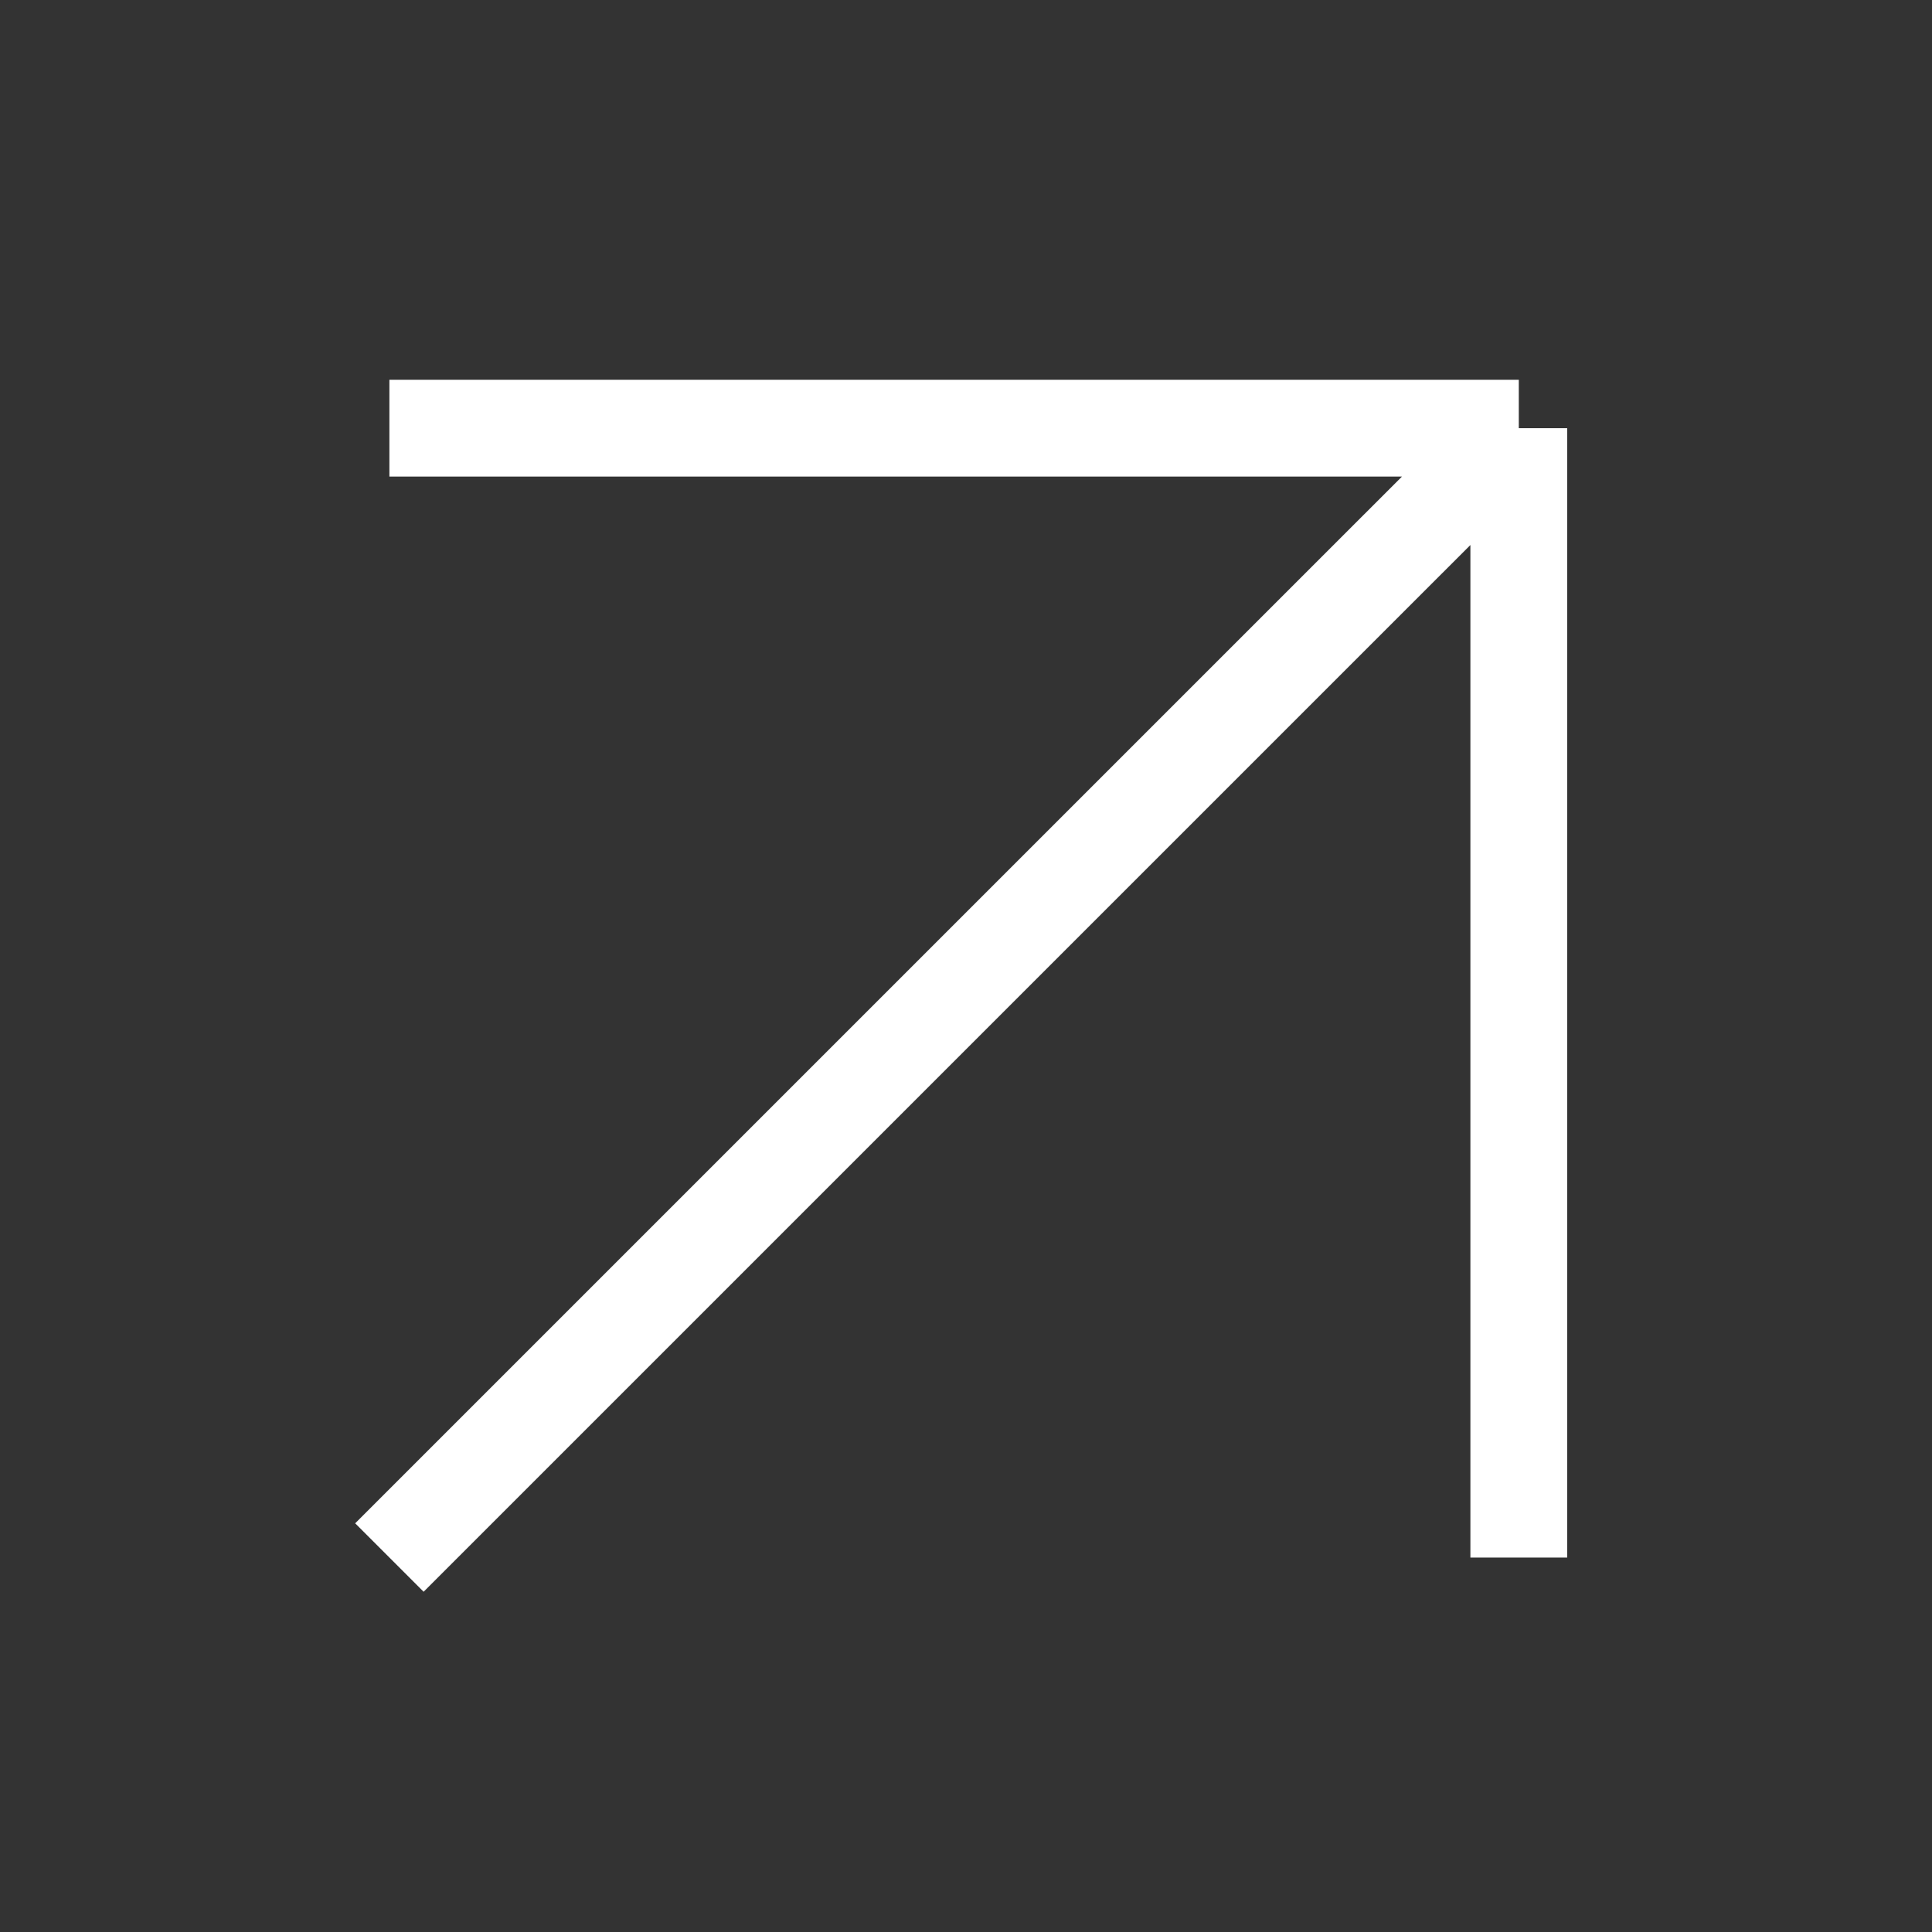
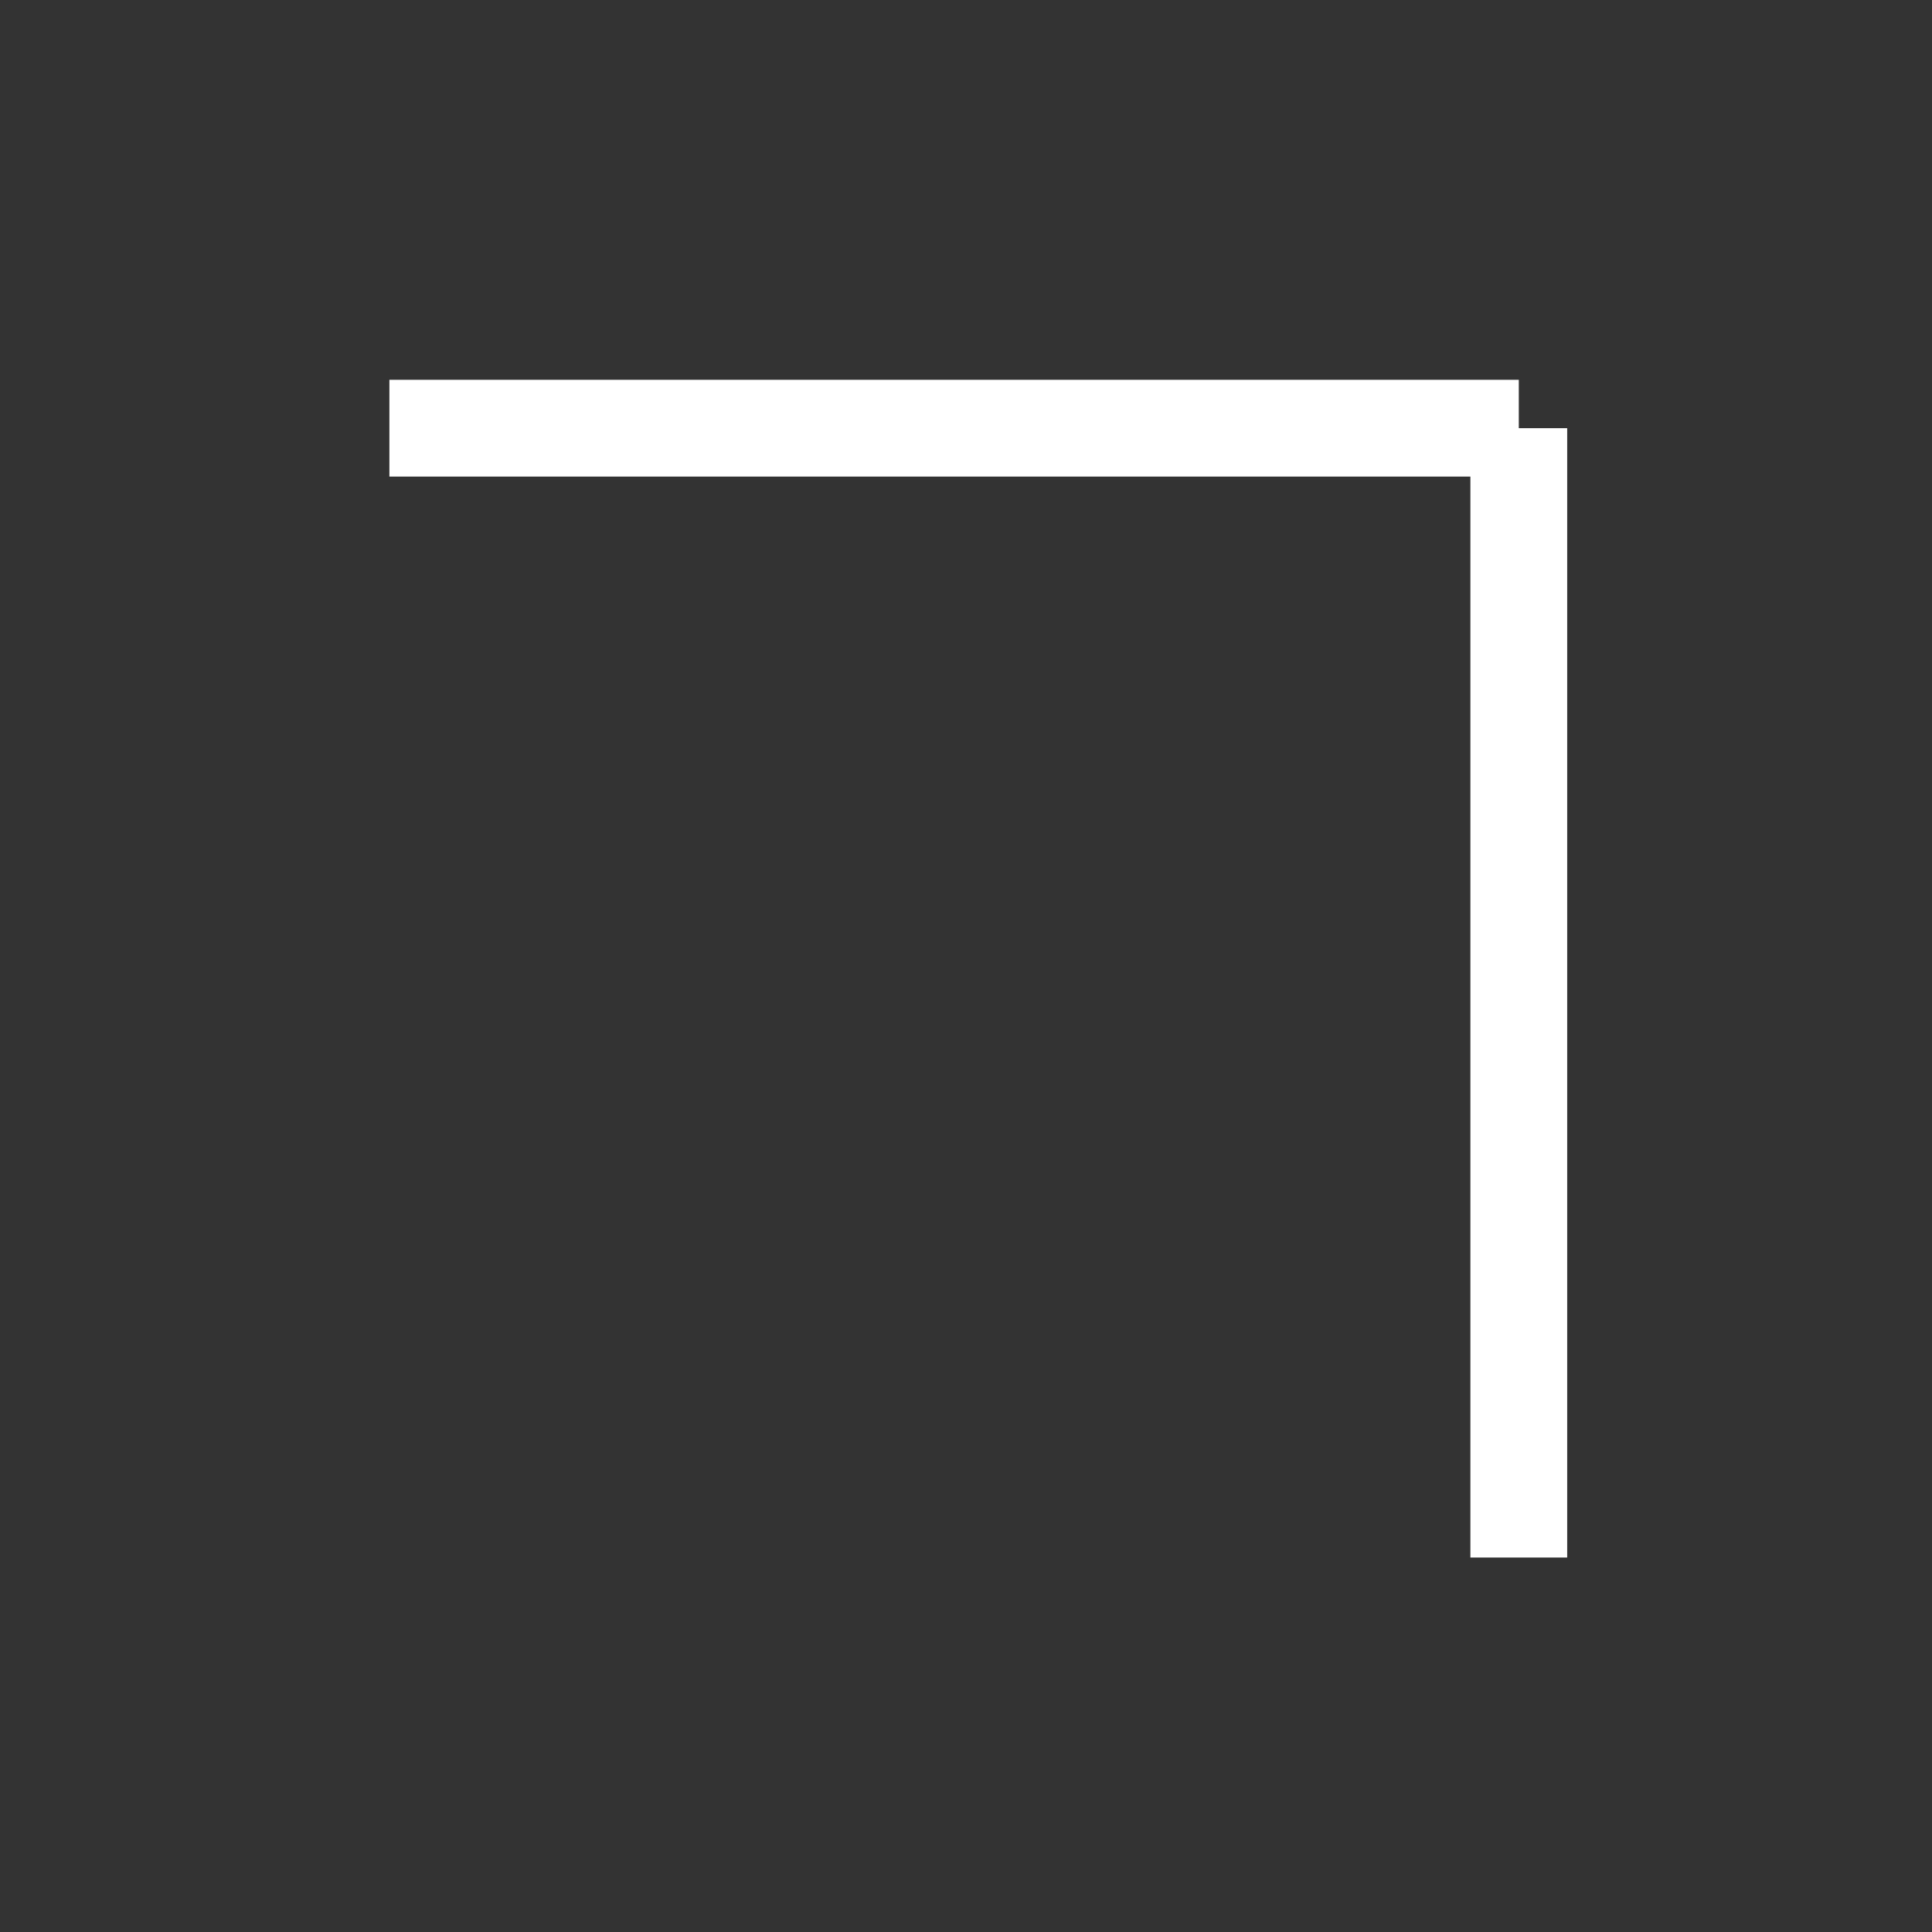
<svg xmlns="http://www.w3.org/2000/svg" width="40" height="40" viewBox="0 0 40 40" fill="none">
  <rect x="0" y="0" width="40" height="40" fill="#333333" stroke="none" />
-   <path d="M31.445 32.247V8.865M31.445 8.865L8.062 32.247M31.445 8.865H8.062" stroke="white" stroke-width="2.004" />
+   <path d="M31.445 32.247V8.865M31.445 8.865M31.445 8.865H8.062" stroke="white" stroke-width="2.004" />
</svg>